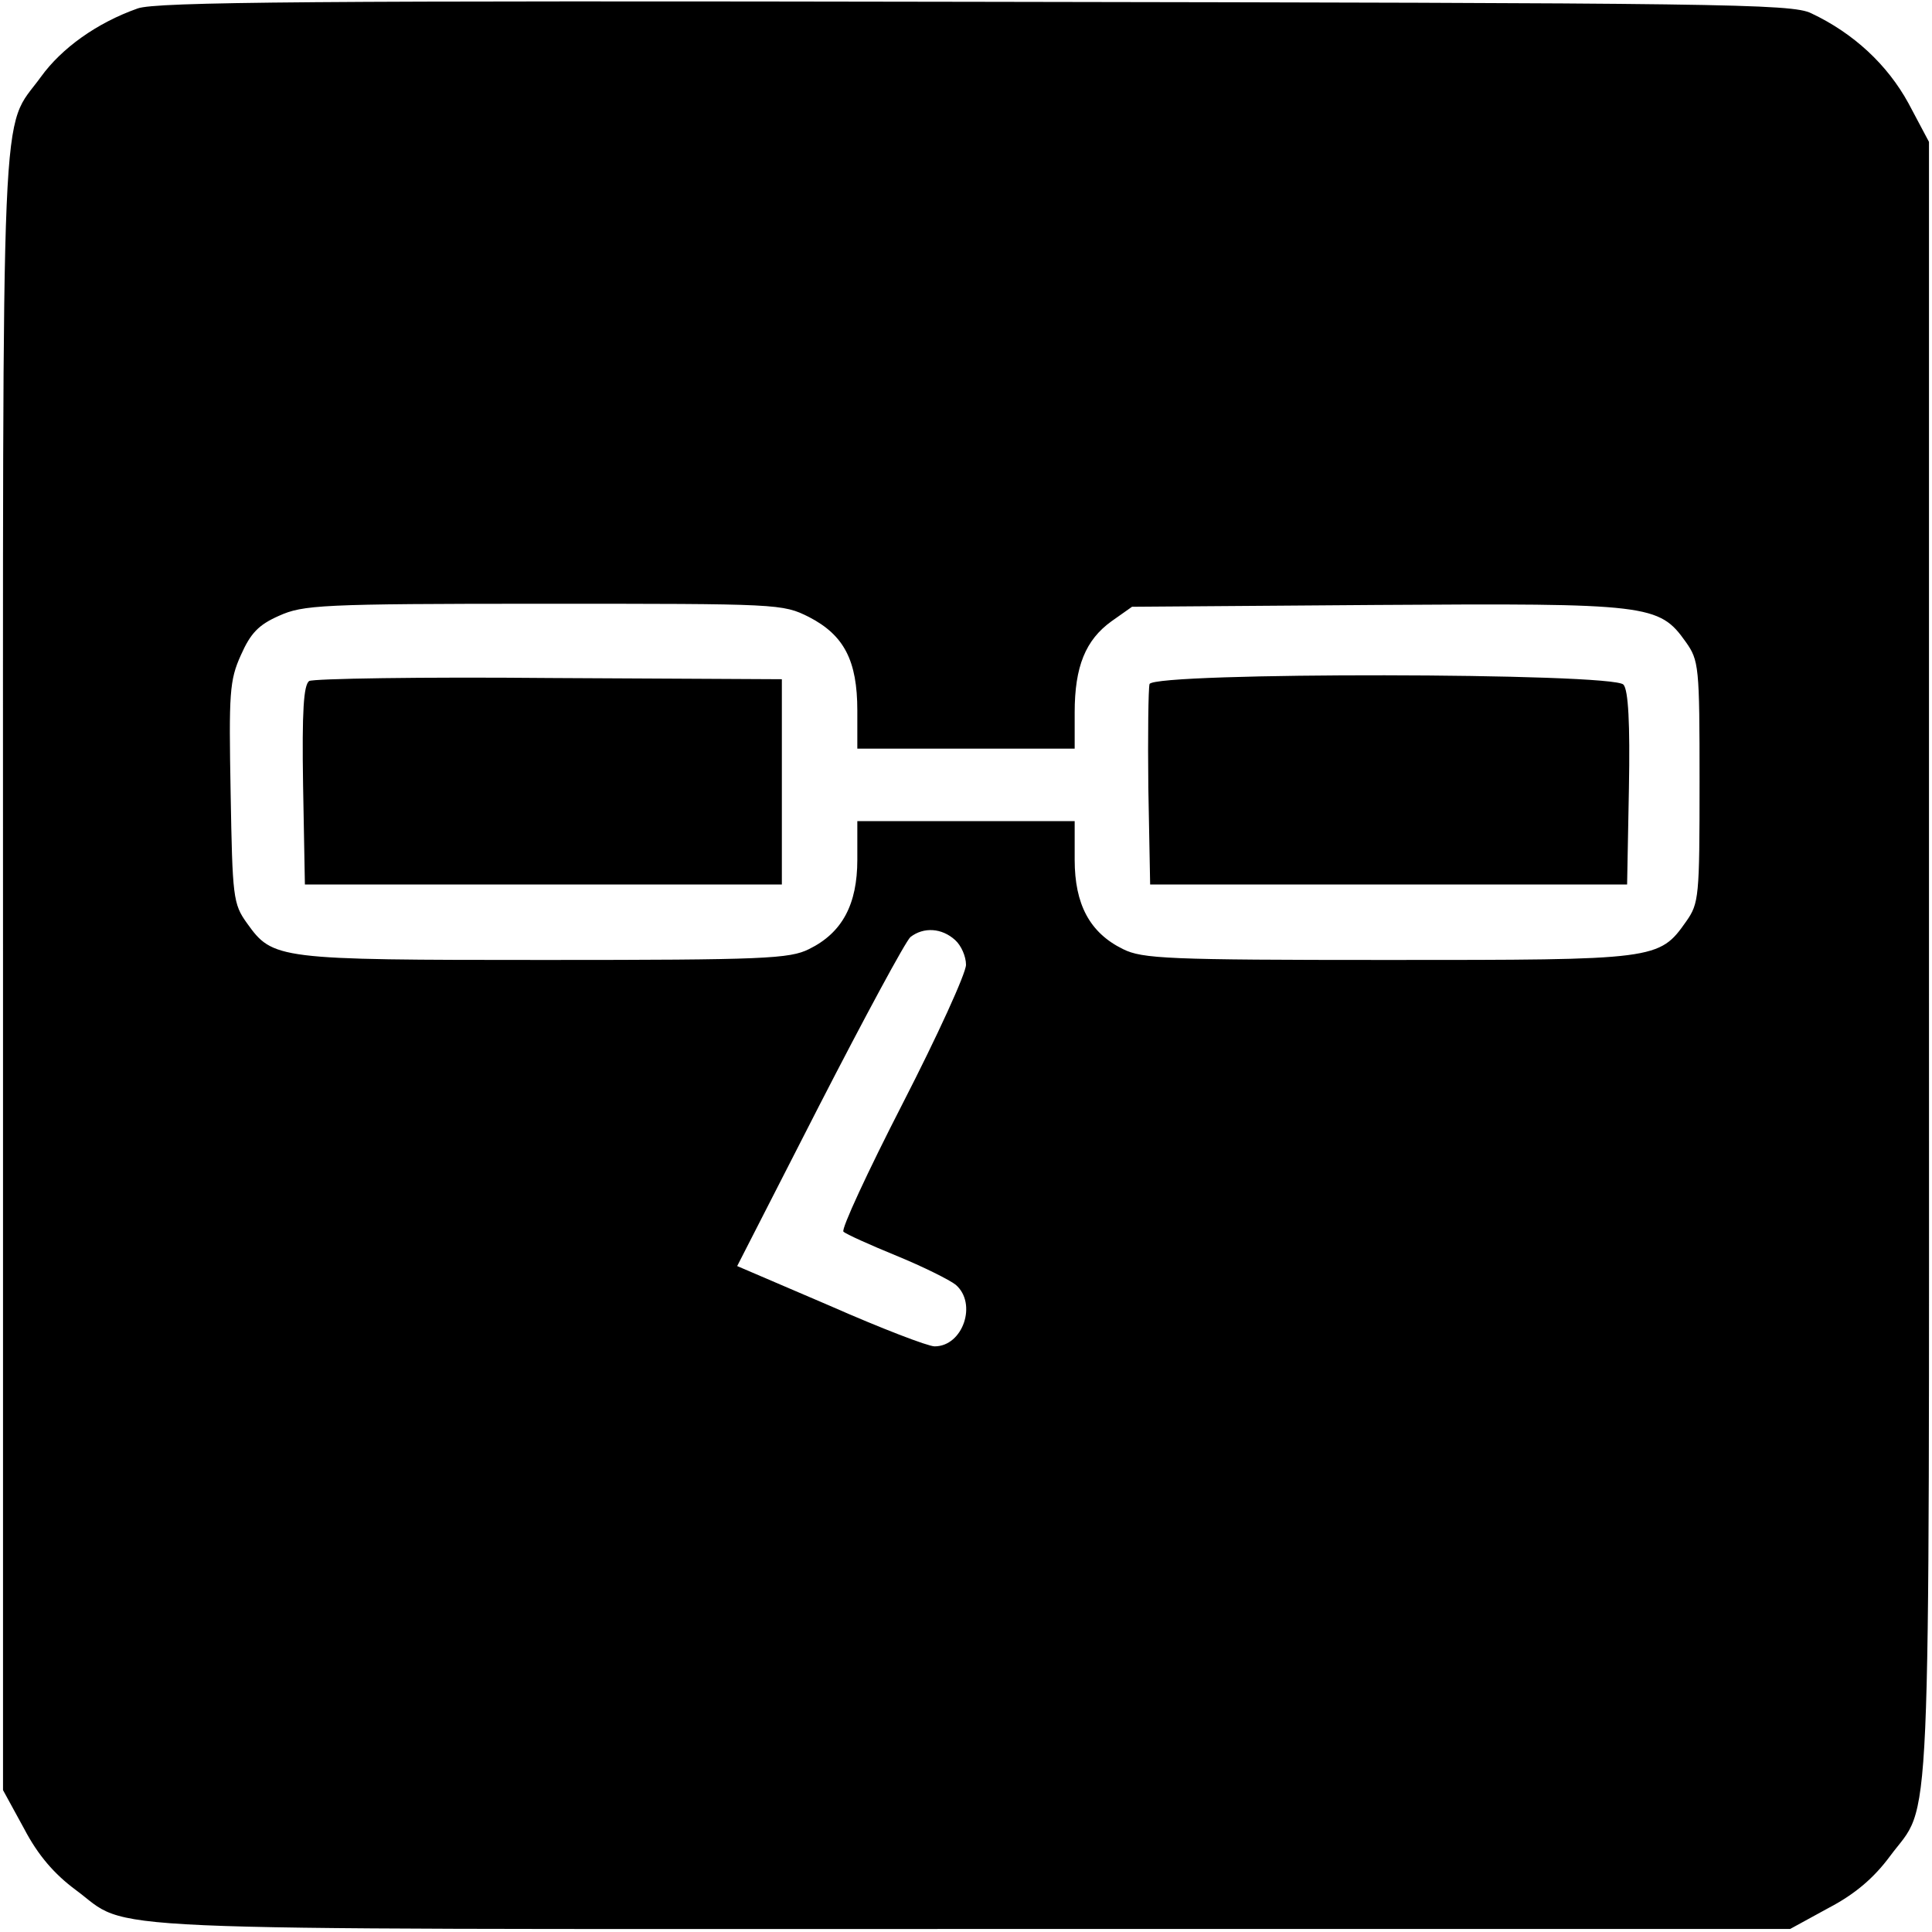
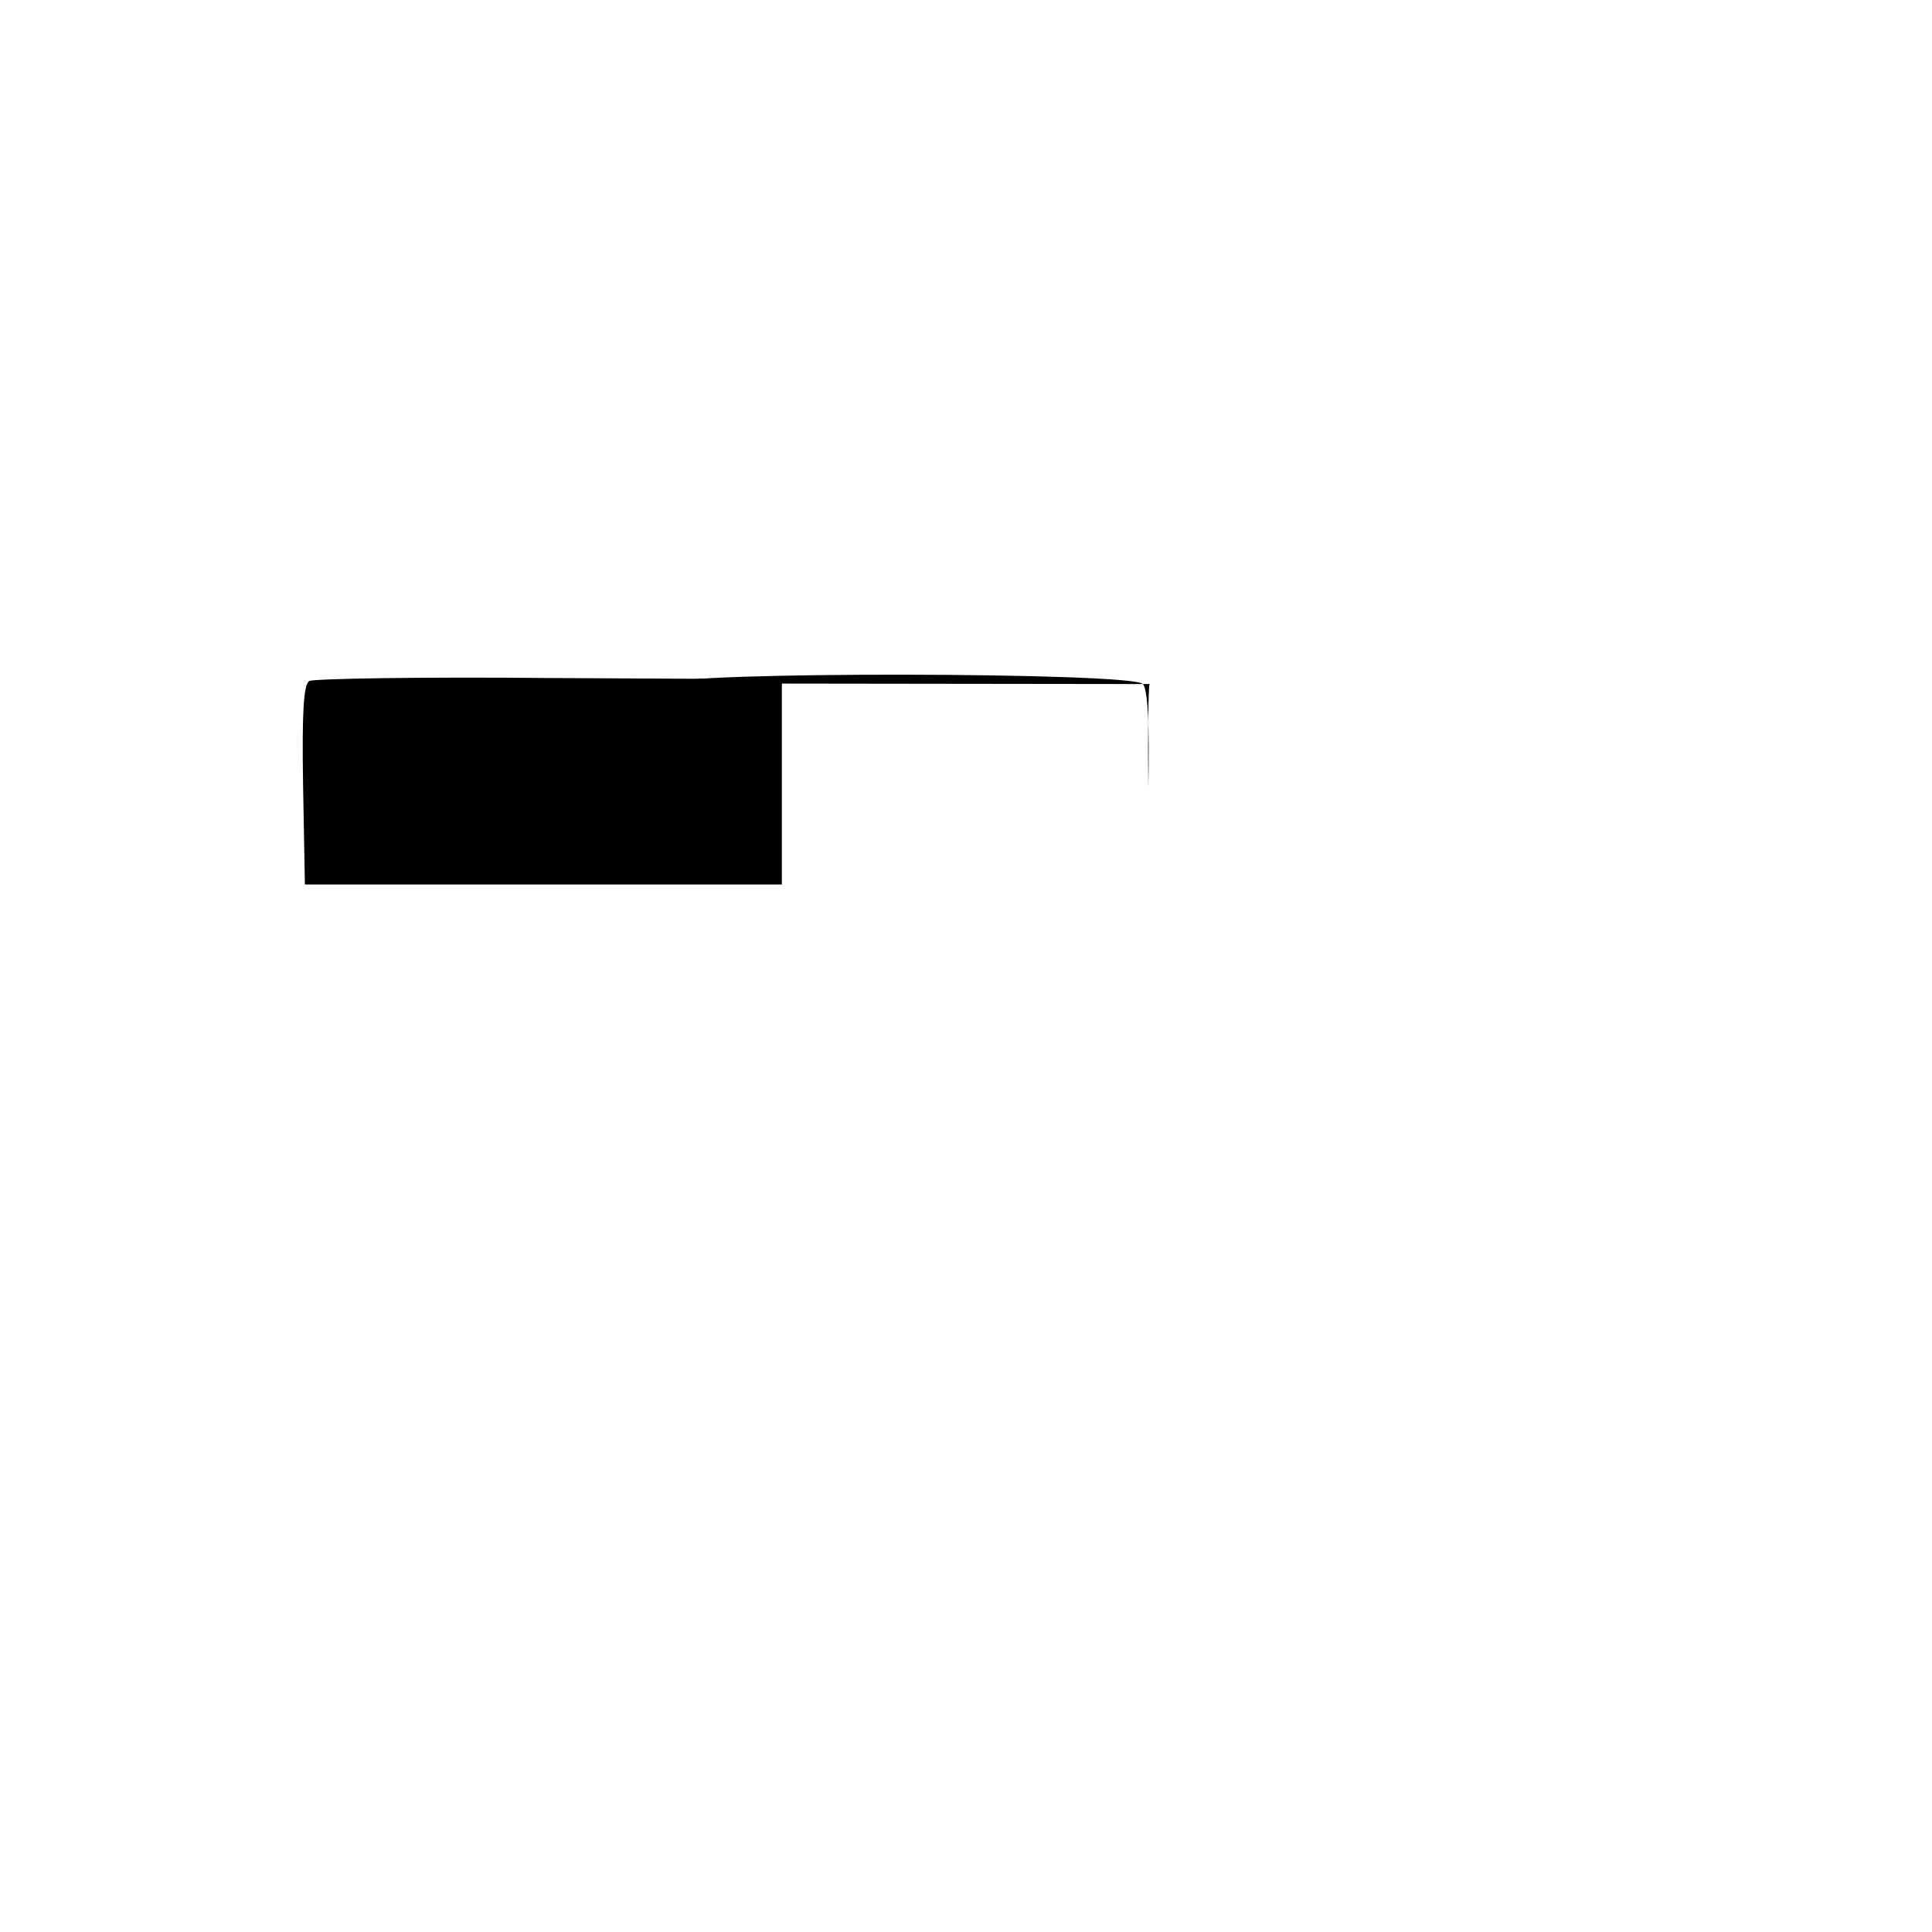
<svg xmlns="http://www.w3.org/2000/svg" version="1.0" width="320pt" height="320pt" viewBox="0 0 320 320" preserveAspectRatio="xMidYMid meet">
  <g transform="translate(0,320) scale(0.1,-0.1)" fill="#000000" stroke="none">
-     <path d="M228 3186 c-68 -24 -126 -66 -160 -113 -68 -94 -63 17 -63 -1478 l0 -1360 35 -64 c23 -44 50 -75 85 -101 95 -70 -20 -65 1480 -65 l1360 0 64 35 c44 23 75 50 101 85 70 95 65 -20 65 1480 l0 1360 -34 64 c-35 64 -91 116 -161 149 -32 16 -150 17 -1385 19 -1095 2 -1357 0 -1387 -11z m1112 -1008 c58 -30 80 -72 80 -155 l0 -63 180 0 180 0 0 60 c0 76 18 120 61 151 l34 24 405 3 c451 3 468 1 512 -61 22 -31 23 -40 23 -232 0 -191 -1 -201 -22 -231 -45 -64 -49 -64 -495 -64 -364 0 -406 2 -438 18 -55 27 -80 74 -80 148 l0 64 -180 0 -180 0 0 -64 c0 -74 -25 -121 -80 -148 -32 -16 -74 -18 -438 -18 -444 0 -450 1 -493 61 -23 32 -24 43 -27 216 -3 165 -2 186 17 228 16 36 29 50 63 65 40 18 68 20 438 20 391 0 396 0 440 -22z m242 -535 c10 -9 18 -27 18 -41 0 -14 -47 -117 -105 -230 -58 -113 -102 -208 -98 -212 4 -4 44 -22 88 -40 44 -18 88 -40 98 -48 36 -31 12 -102 -35 -102 -11 0 -89 30 -173 67 l-154 66 136 266 c75 146 143 272 151 279 22 17 52 15 74 -5z" />
    <path d="M512 2072 c-9 -7 -12 -48 -10 -173 l3 -164 395 0 395 0 0 170 0 170 -385 2 c-212 2 -391 -1 -398 -5z" />
-     <path d="M1904 2067 c-2 -7 -3 -85 -2 -172 l3 -160 395 0 395 0 3 159 c2 108 -1 163 -9 172 -16 20 -777 21 -785 1z" />
+     <path d="M1904 2067 c-2 -7 -3 -85 -2 -172 c2 108 -1 163 -9 172 -16 20 -777 21 -785 1z" />
  </g>
</svg>